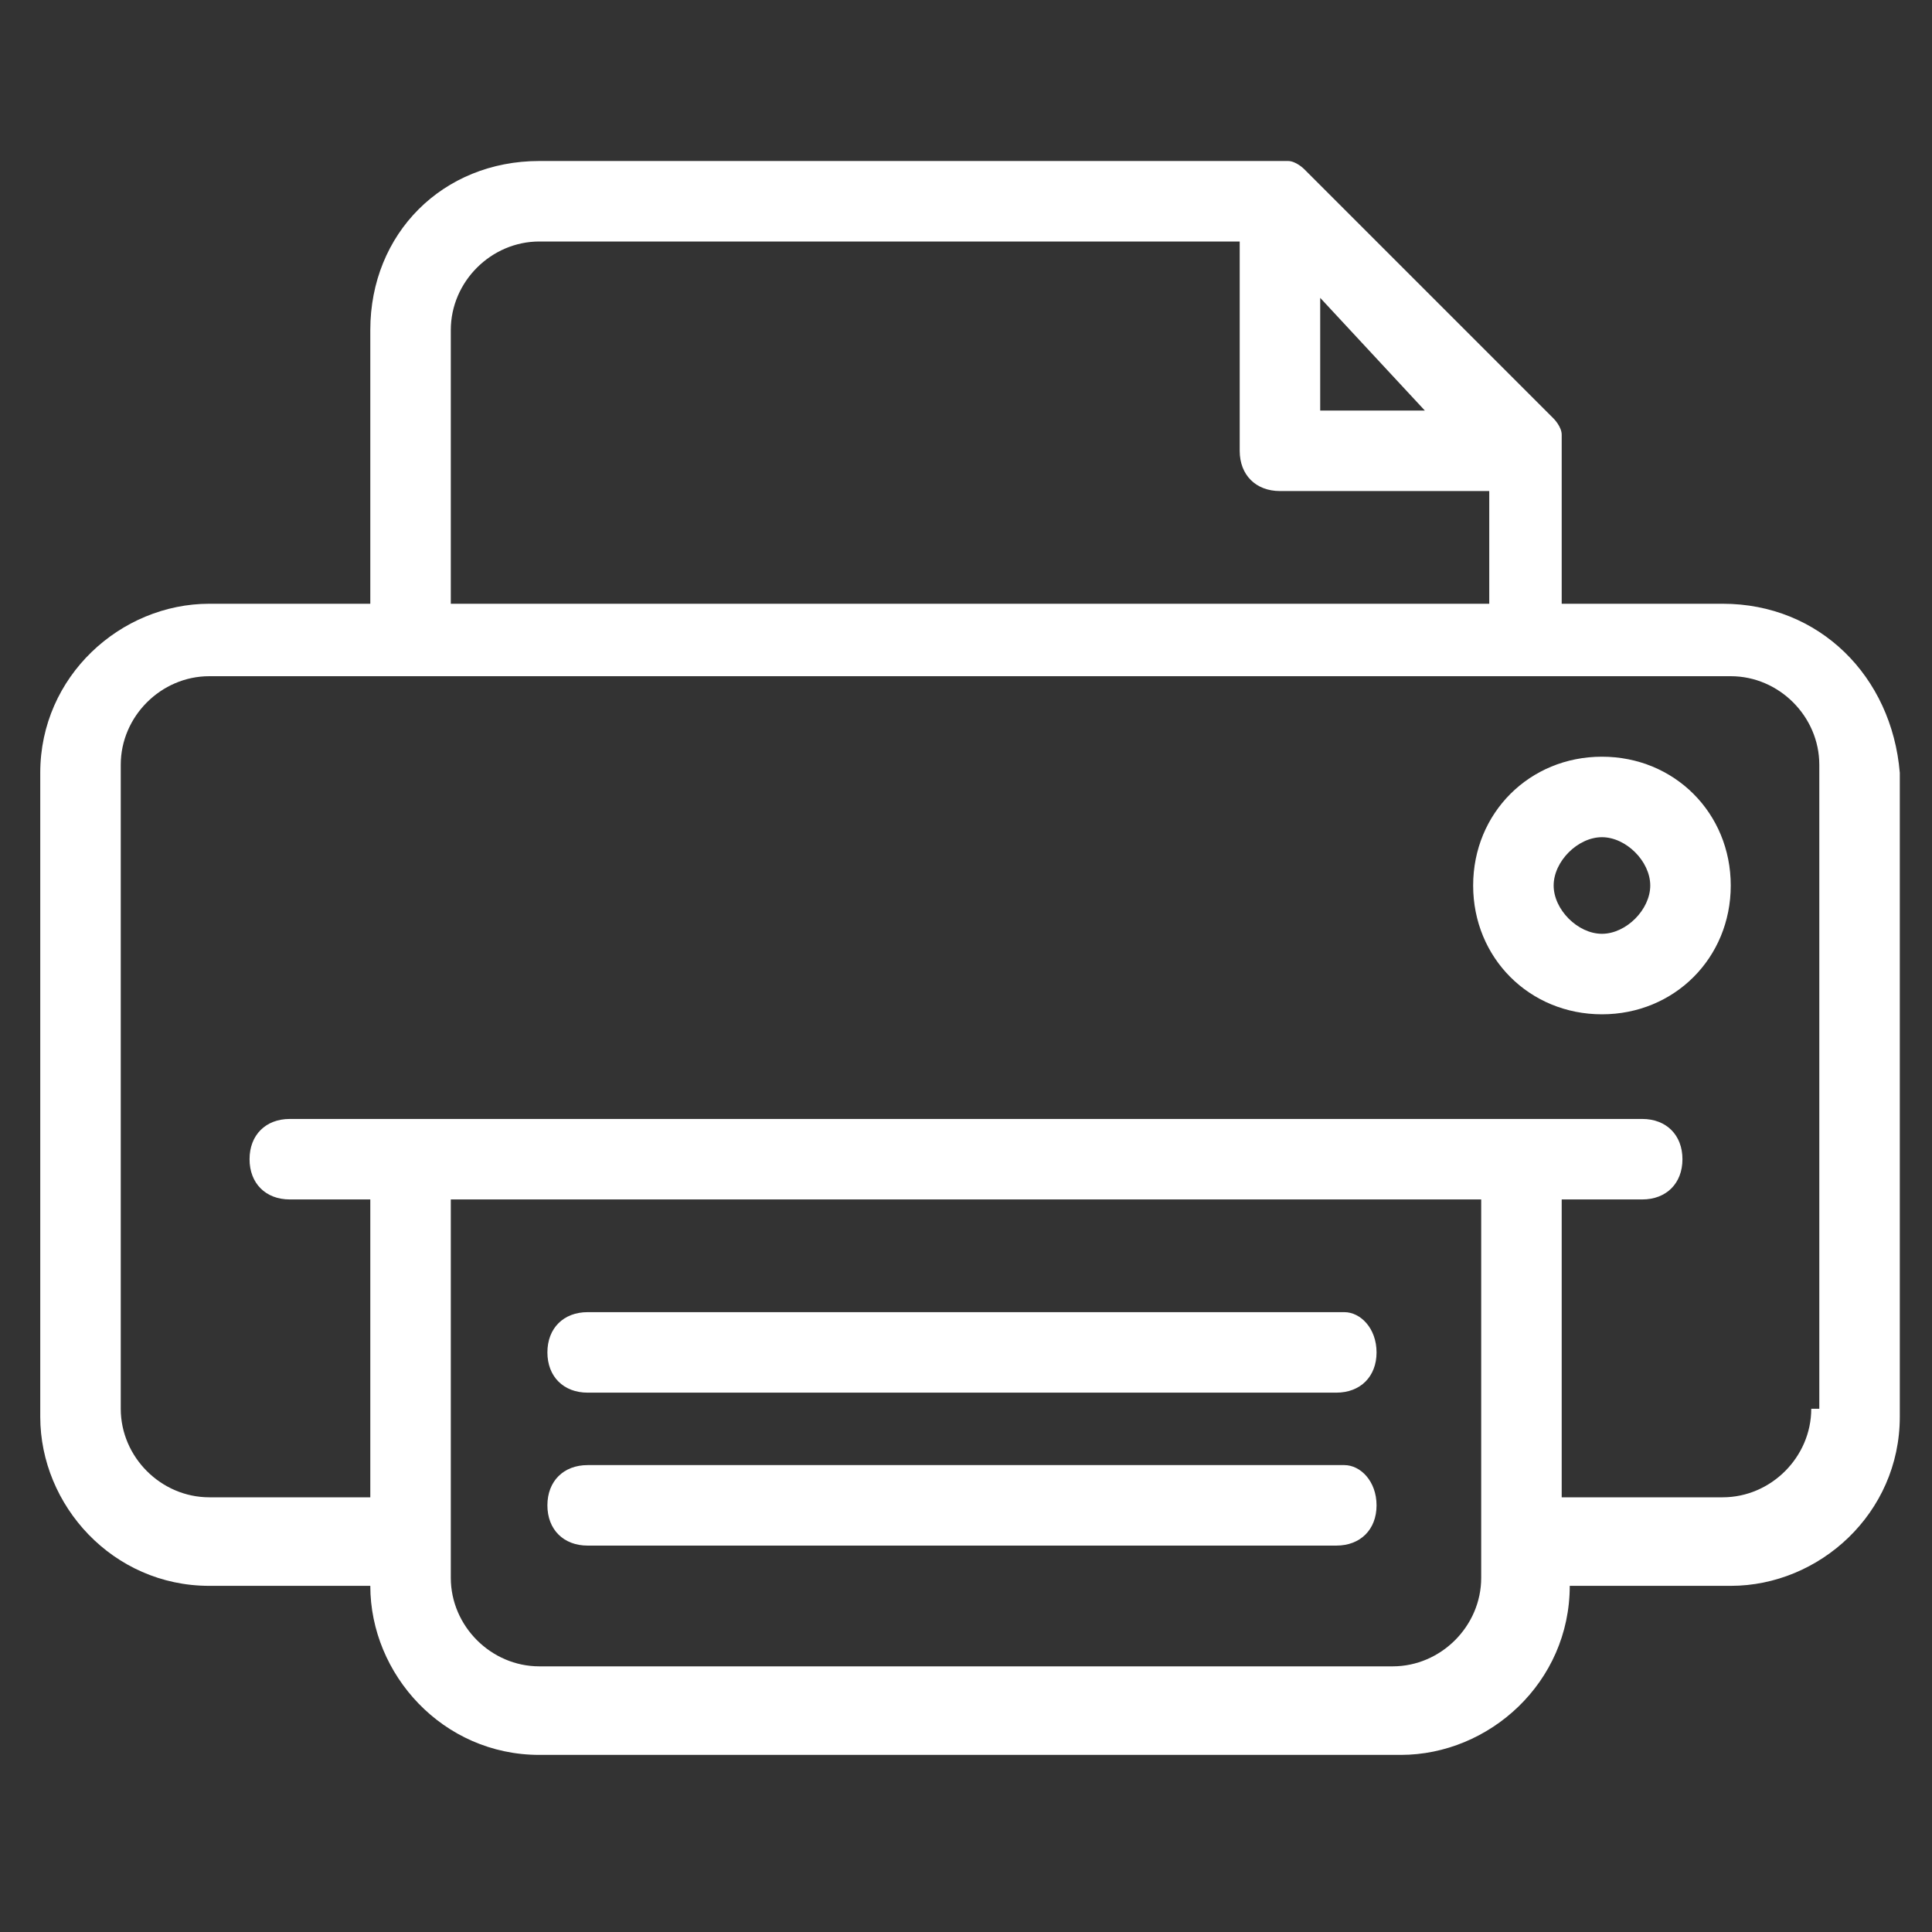
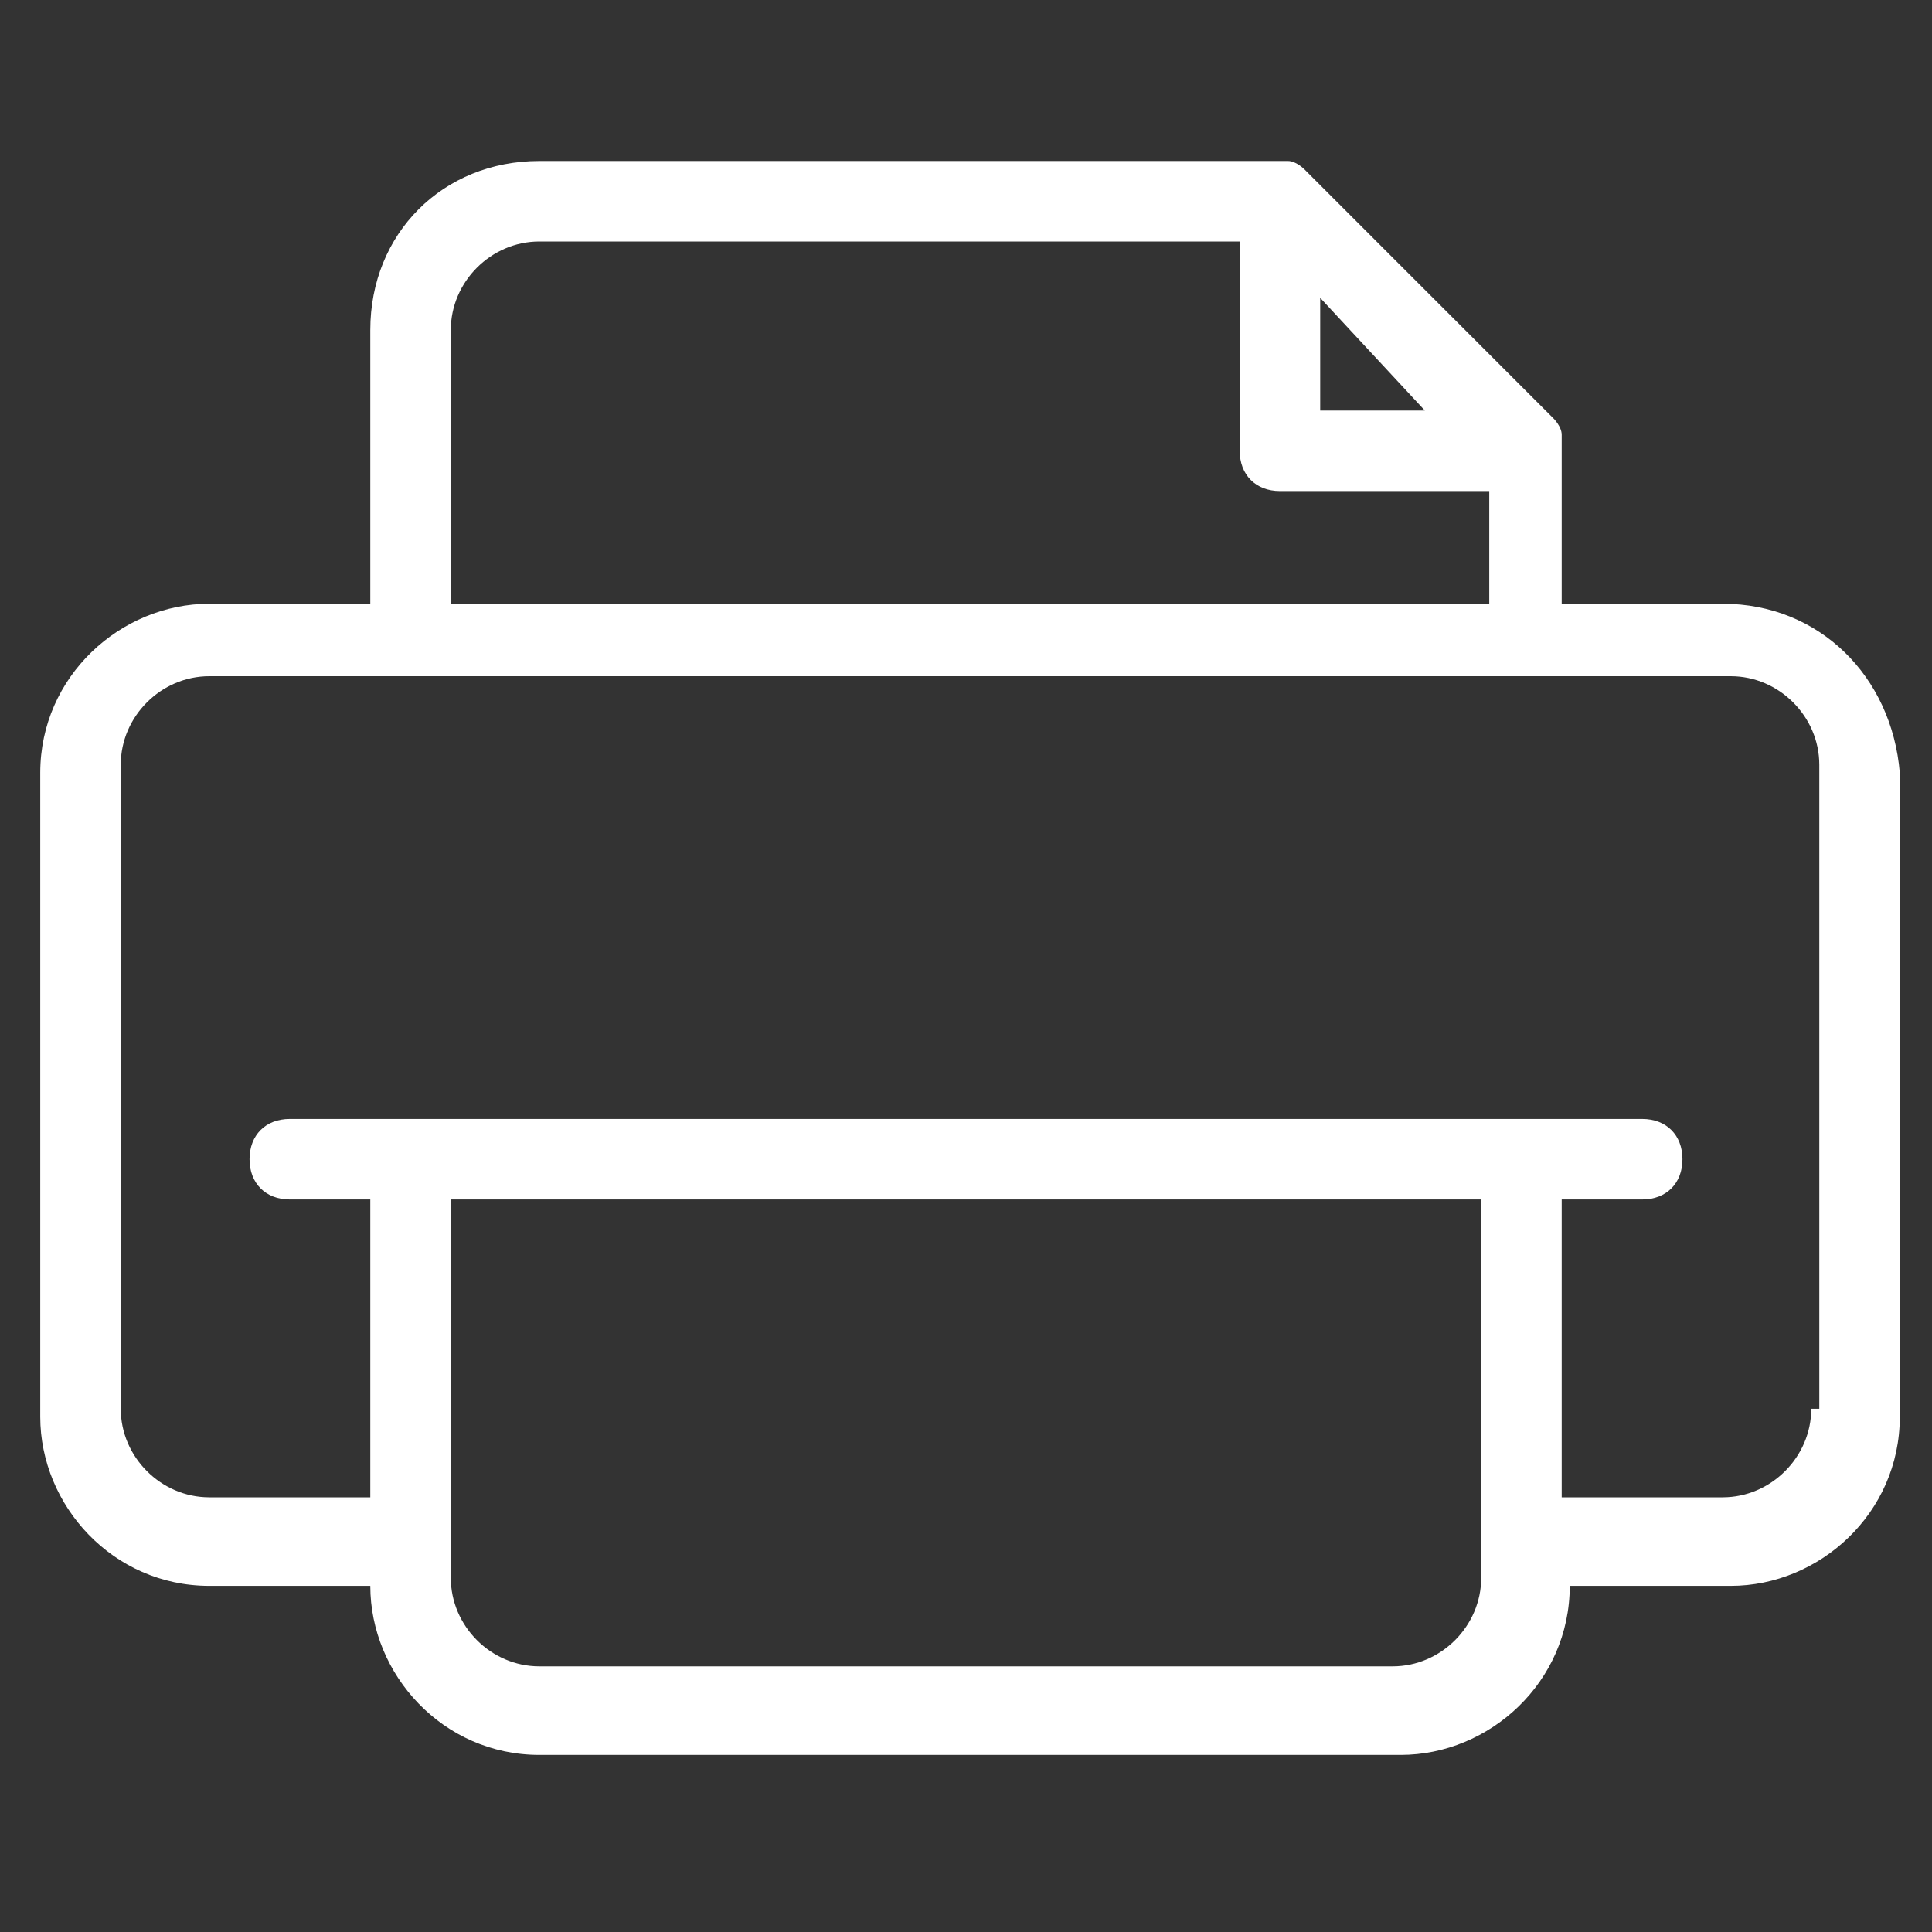
<svg xmlns="http://www.w3.org/2000/svg" version="1.1" id="图层_1" x="0px" y="0px" viewBox="0 0 24 24" style="enable-background:new 0 0 24 24;" xml:space="preserve">
  <rect x="0" y="0" width="24" height="24" fill="#333333" stroke="none" />
  <style type="text/css">
	.st0{fill:#FFFFFF;}
</style>
  <g>
    <path class="st0" d="M21.4,7.5h-2V5.6c0,0,0,0,0-0.1c0,0,0,0,0-0.1c0-0.1-0.1-0.2-0.1-0.2l-3.1-3.1C16.2,2.1,16.1,2,16,2   c0,0,0,0-0.1,0c0,0,0,0-0.1,0H6.7C5.5,2,4.6,2.9,4.6,4.1v3.4h-2c-1.1,0-2.1,0.9-2.1,2.1v8c0,1.1,0.9,2.1,2.1,2.1h2v0   c0,1.1,0.9,2.1,2.1,2.1h10.7c1.1,0,2.1-0.9,2.1-2.1v0h2c1.1,0,2.1-0.9,2.1-2.1v-8C23.5,8.4,22.6,7.5,21.4,7.5z M17.7,5.1h-1.3V3.7   L17.7,5.1z M5.6,4.1C5.6,3.5,6.1,3,6.7,3h8.7v2.6c0,0.3,0.2,0.5,0.5,0.5h2.6v1.4H5.6V4.1z M18.4,19.6c0,0.6-0.5,1.1-1.1,1.1H6.7   c-0.6,0-1.1-0.5-1.1-1.1v-4.7h12.8V19.6z M22.5,17.5c0,0.6-0.5,1.1-1.1,1.1h-2v-3.7h1c0.3,0,0.5-0.2,0.5-0.5s-0.2-0.5-0.5-0.5h-1.5   H5.1H3.6c-0.3,0-0.5,0.2-0.5,0.5s0.2,0.5,0.5,0.5h1v3.7h-2c-0.6,0-1.1-0.5-1.1-1.1v-8c0-0.6,0.5-1.1,1.1-1.1h18.9   c0.6,0,1.1,0.5,1.1,1.1V17.5z" />
-     <path class="st0" d="M19.9,9.4c-0.9,0-1.6,0.7-1.6,1.6s0.7,1.6,1.6,1.6s1.6-0.7,1.6-1.6S20.8,9.4,19.9,9.4z M19.9,11.6   c-0.3,0-0.6-0.3-0.6-0.6s0.3-0.6,0.6-0.6s0.6,0.3,0.6,0.6S20.2,11.6,19.9,11.6z" />
-     <path class="st0" d="M16.7,16.3H7.3c-0.3,0-0.5,0.2-0.5,0.5s0.2,0.5,0.5,0.5h9.3c0.3,0,0.5-0.2,0.5-0.5S16.9,16.3,16.7,16.3z" />
-     <path class="st0" d="M16.7,18.2H7.3c-0.3,0-0.5,0.2-0.5,0.5s0.2,0.5,0.5,0.5h9.3c0.3,0,0.5-0.2,0.5-0.5S16.9,18.2,16.7,18.2z" />
  </g>
</svg>